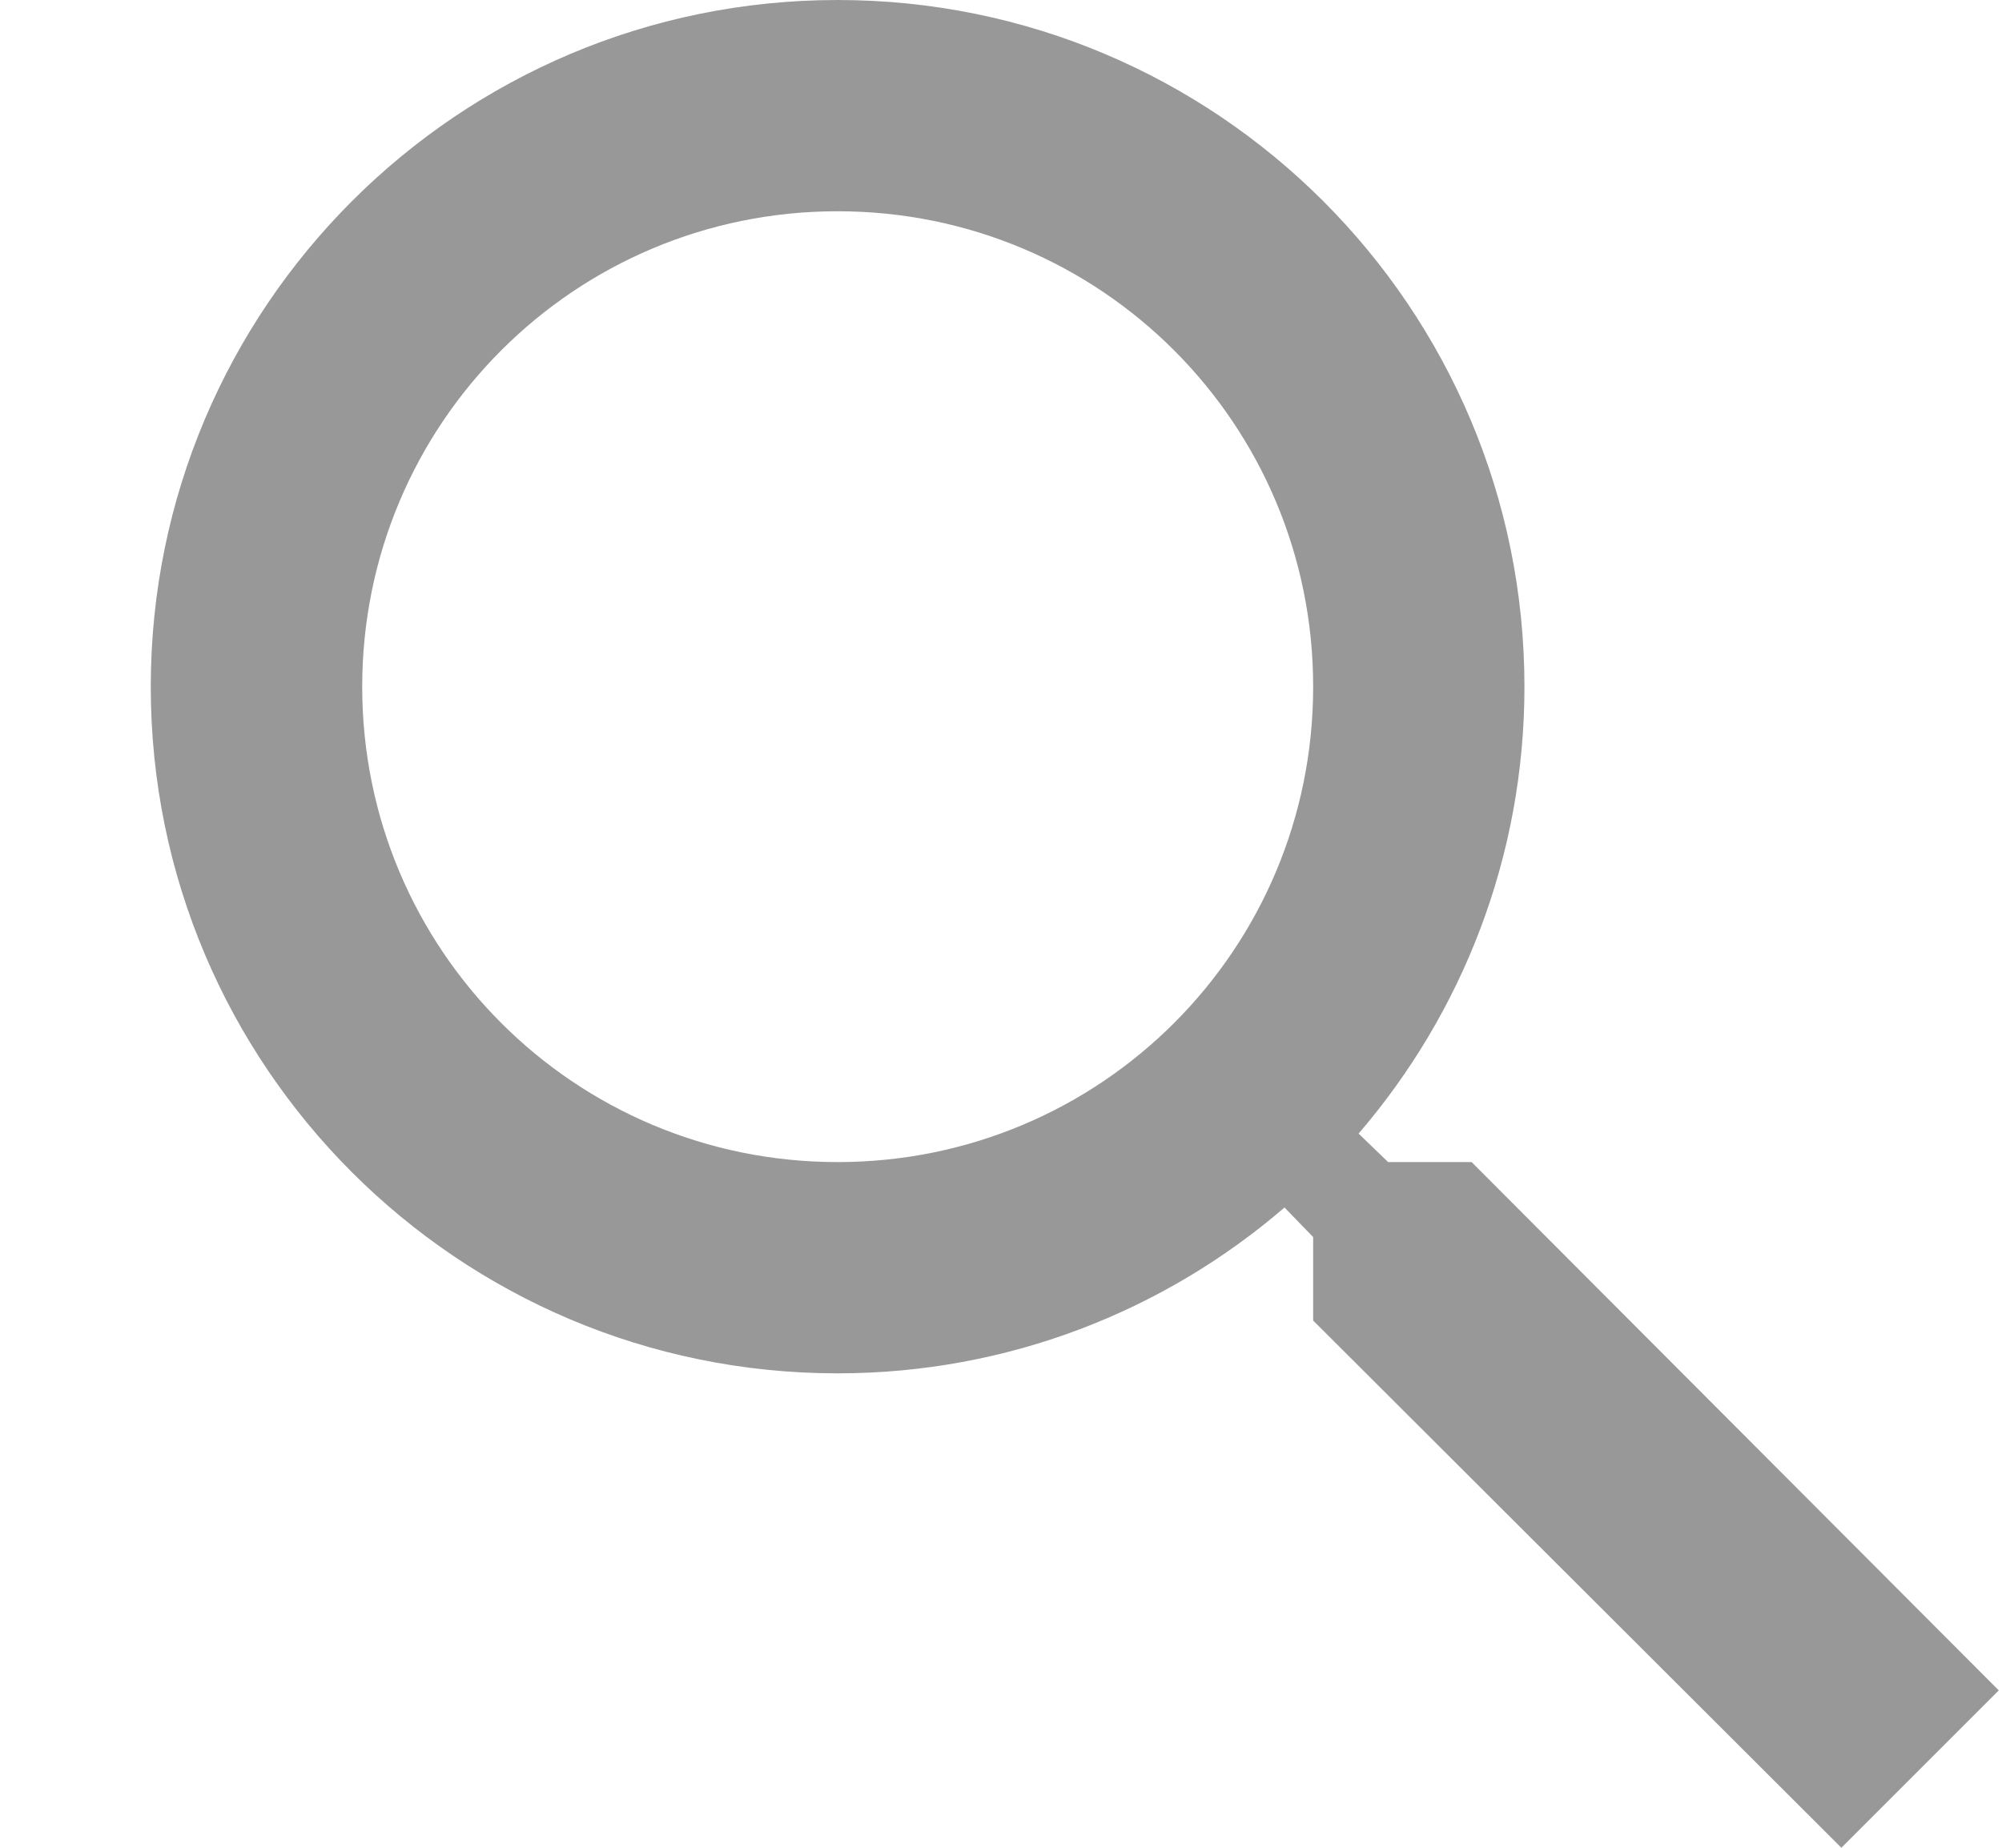
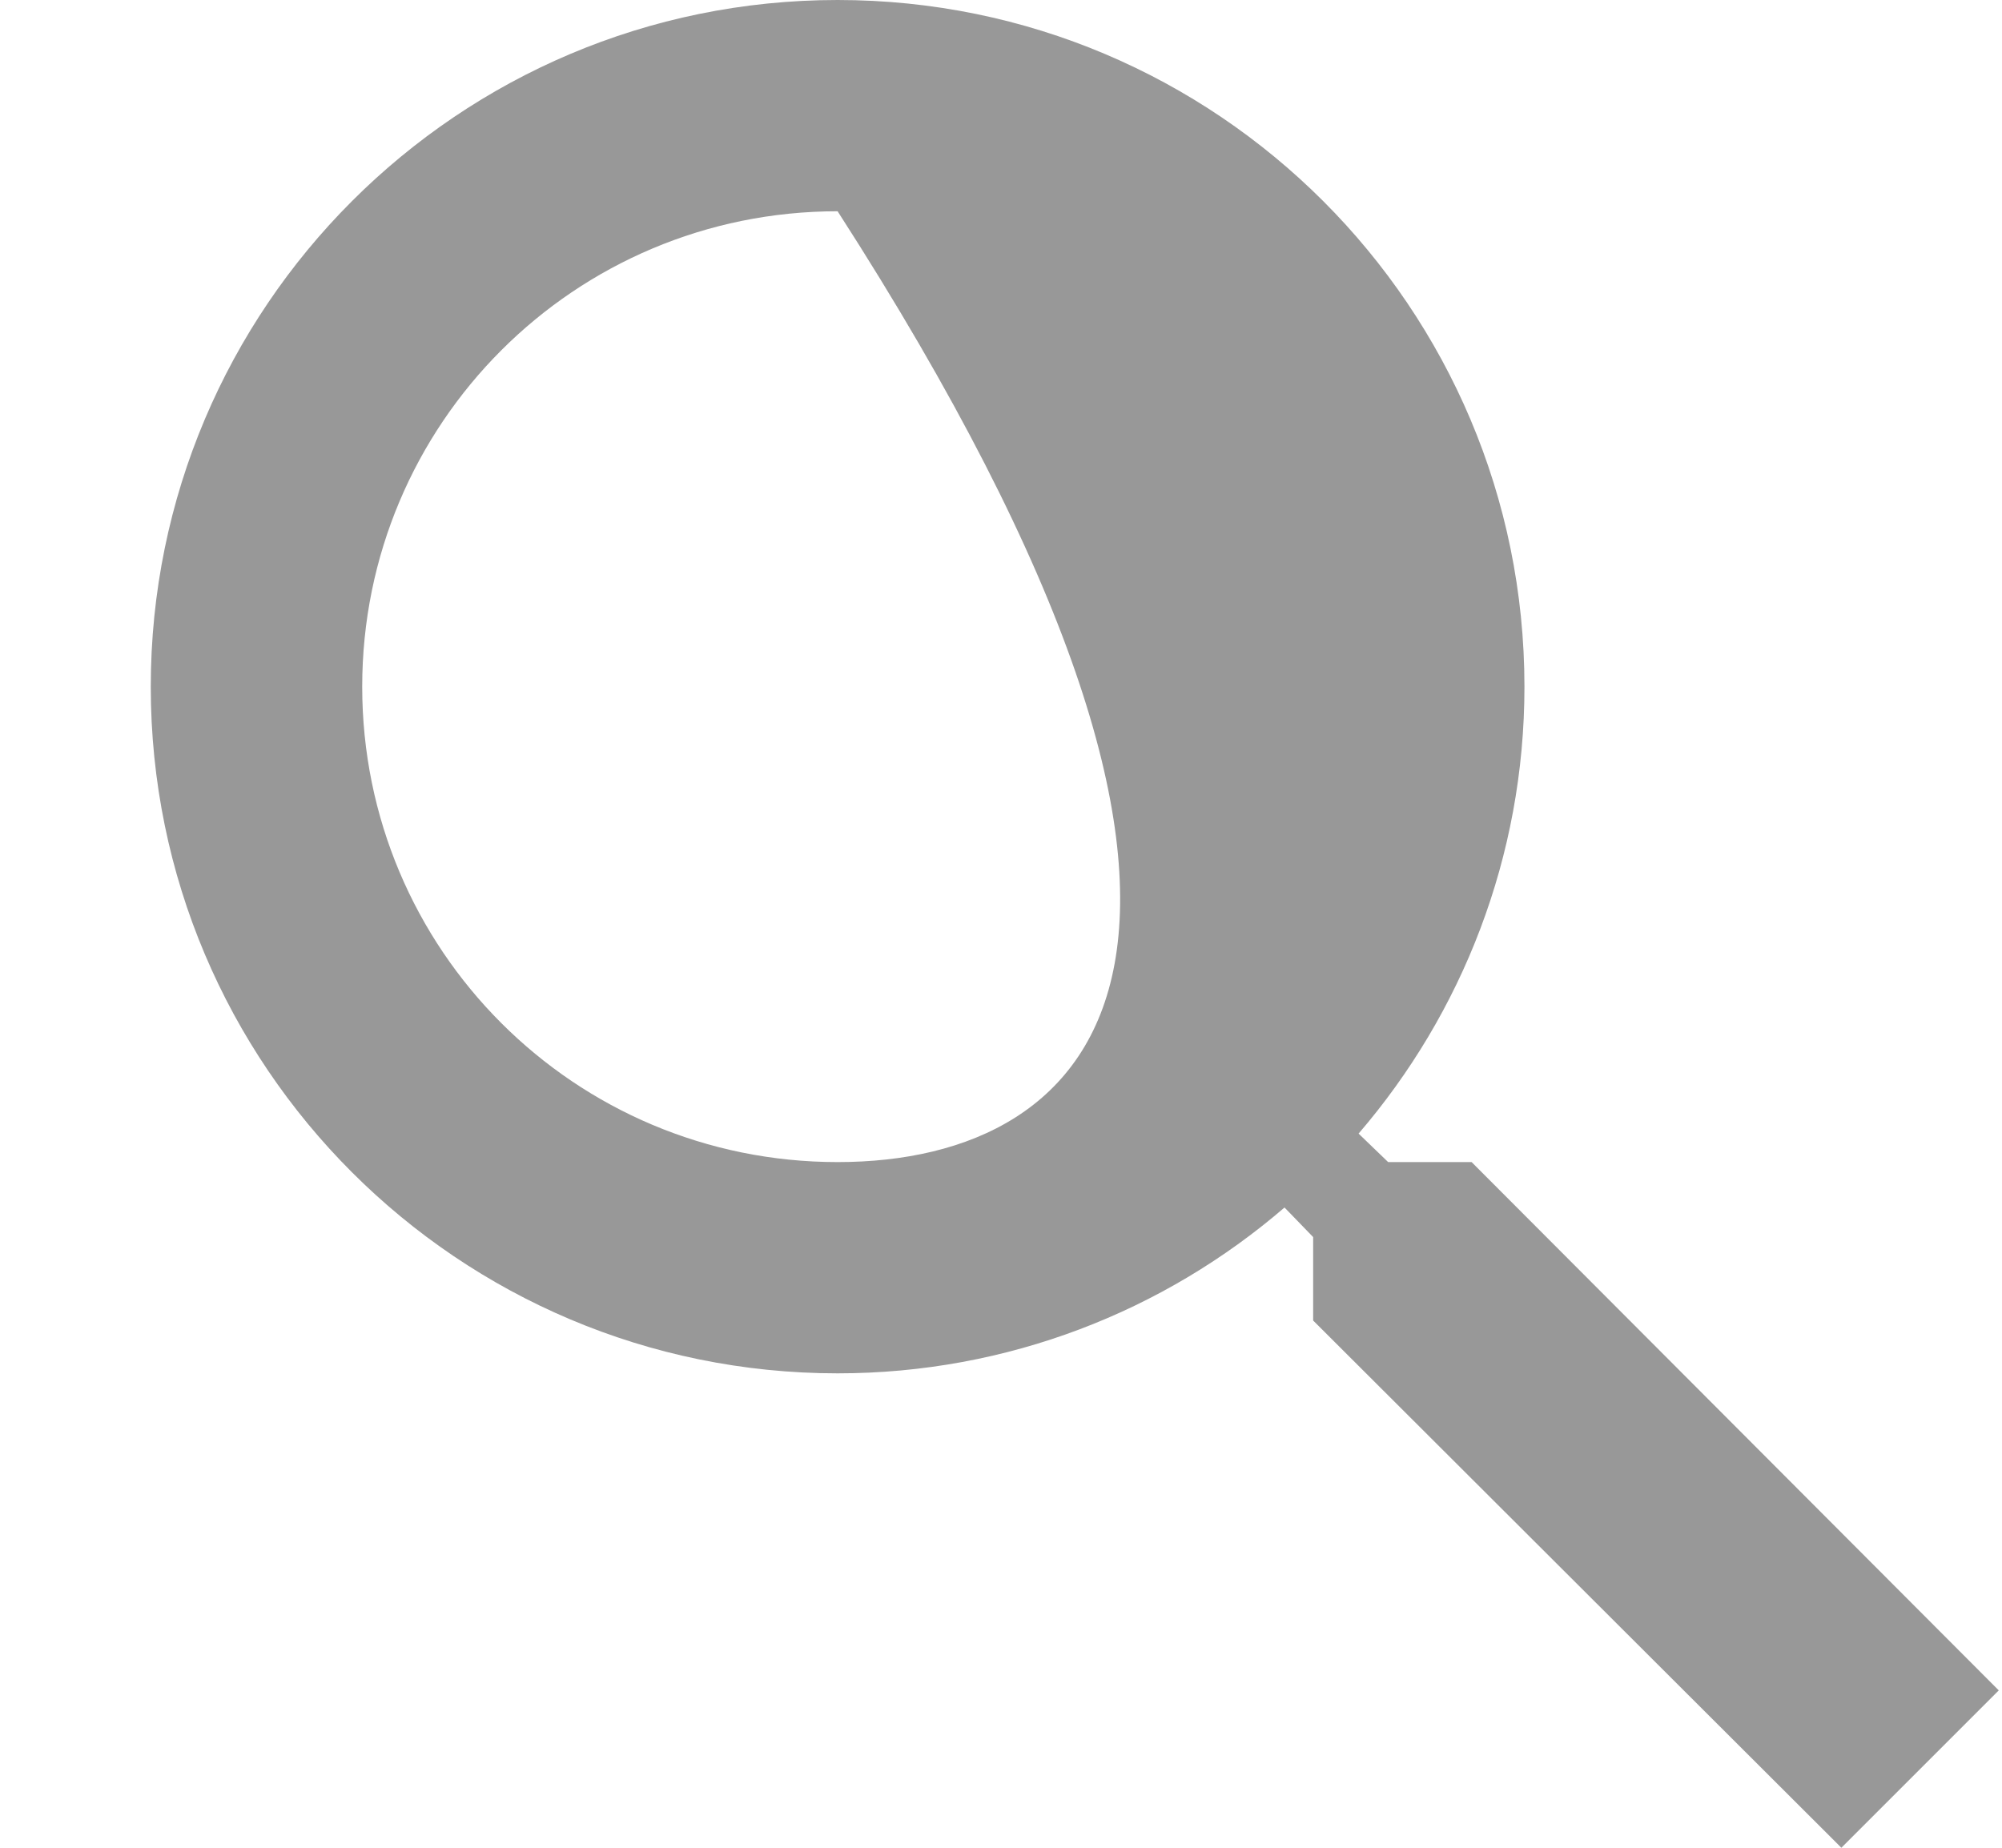
<svg xmlns="http://www.w3.org/2000/svg" width="13" height="12" viewBox="0 0 13 12" fill="none">
-   <path d="M9.556 7.547H9.014L8.822 7.362C9.494 6.58 9.899 5.564 9.899 4.46C9.899 1.997 7.902 0 5.439 0C2.976 0 0.979 1.997 0.979 4.46C0.979 6.923 2.976 8.919 5.439 8.919C6.544 8.919 7.559 8.515 8.341 7.842L8.527 8.034V8.576L11.957 12L12.979 10.978L9.556 7.547ZM5.439 7.547C3.731 7.547 2.352 6.168 2.352 4.46C2.352 2.751 3.731 1.372 5.439 1.372C7.148 1.372 8.527 2.751 8.527 4.46C8.527 6.168 7.148 7.547 5.439 7.547Z" fill="#989898" />
+   <path d="M9.556 7.547H9.014L8.822 7.362C9.494 6.58 9.899 5.564 9.899 4.46C9.899 1.997 7.902 0 5.439 0C2.976 0 0.979 1.997 0.979 4.46C0.979 6.923 2.976 8.919 5.439 8.919C6.544 8.919 7.559 8.515 8.341 7.842L8.527 8.034V8.576L11.957 12L12.979 10.978L9.556 7.547ZM5.439 7.547C3.731 7.547 2.352 6.168 2.352 4.46C2.352 2.751 3.731 1.372 5.439 1.372C8.527 6.168 7.148 7.547 5.439 7.547Z" fill="#989898" />
</svg>